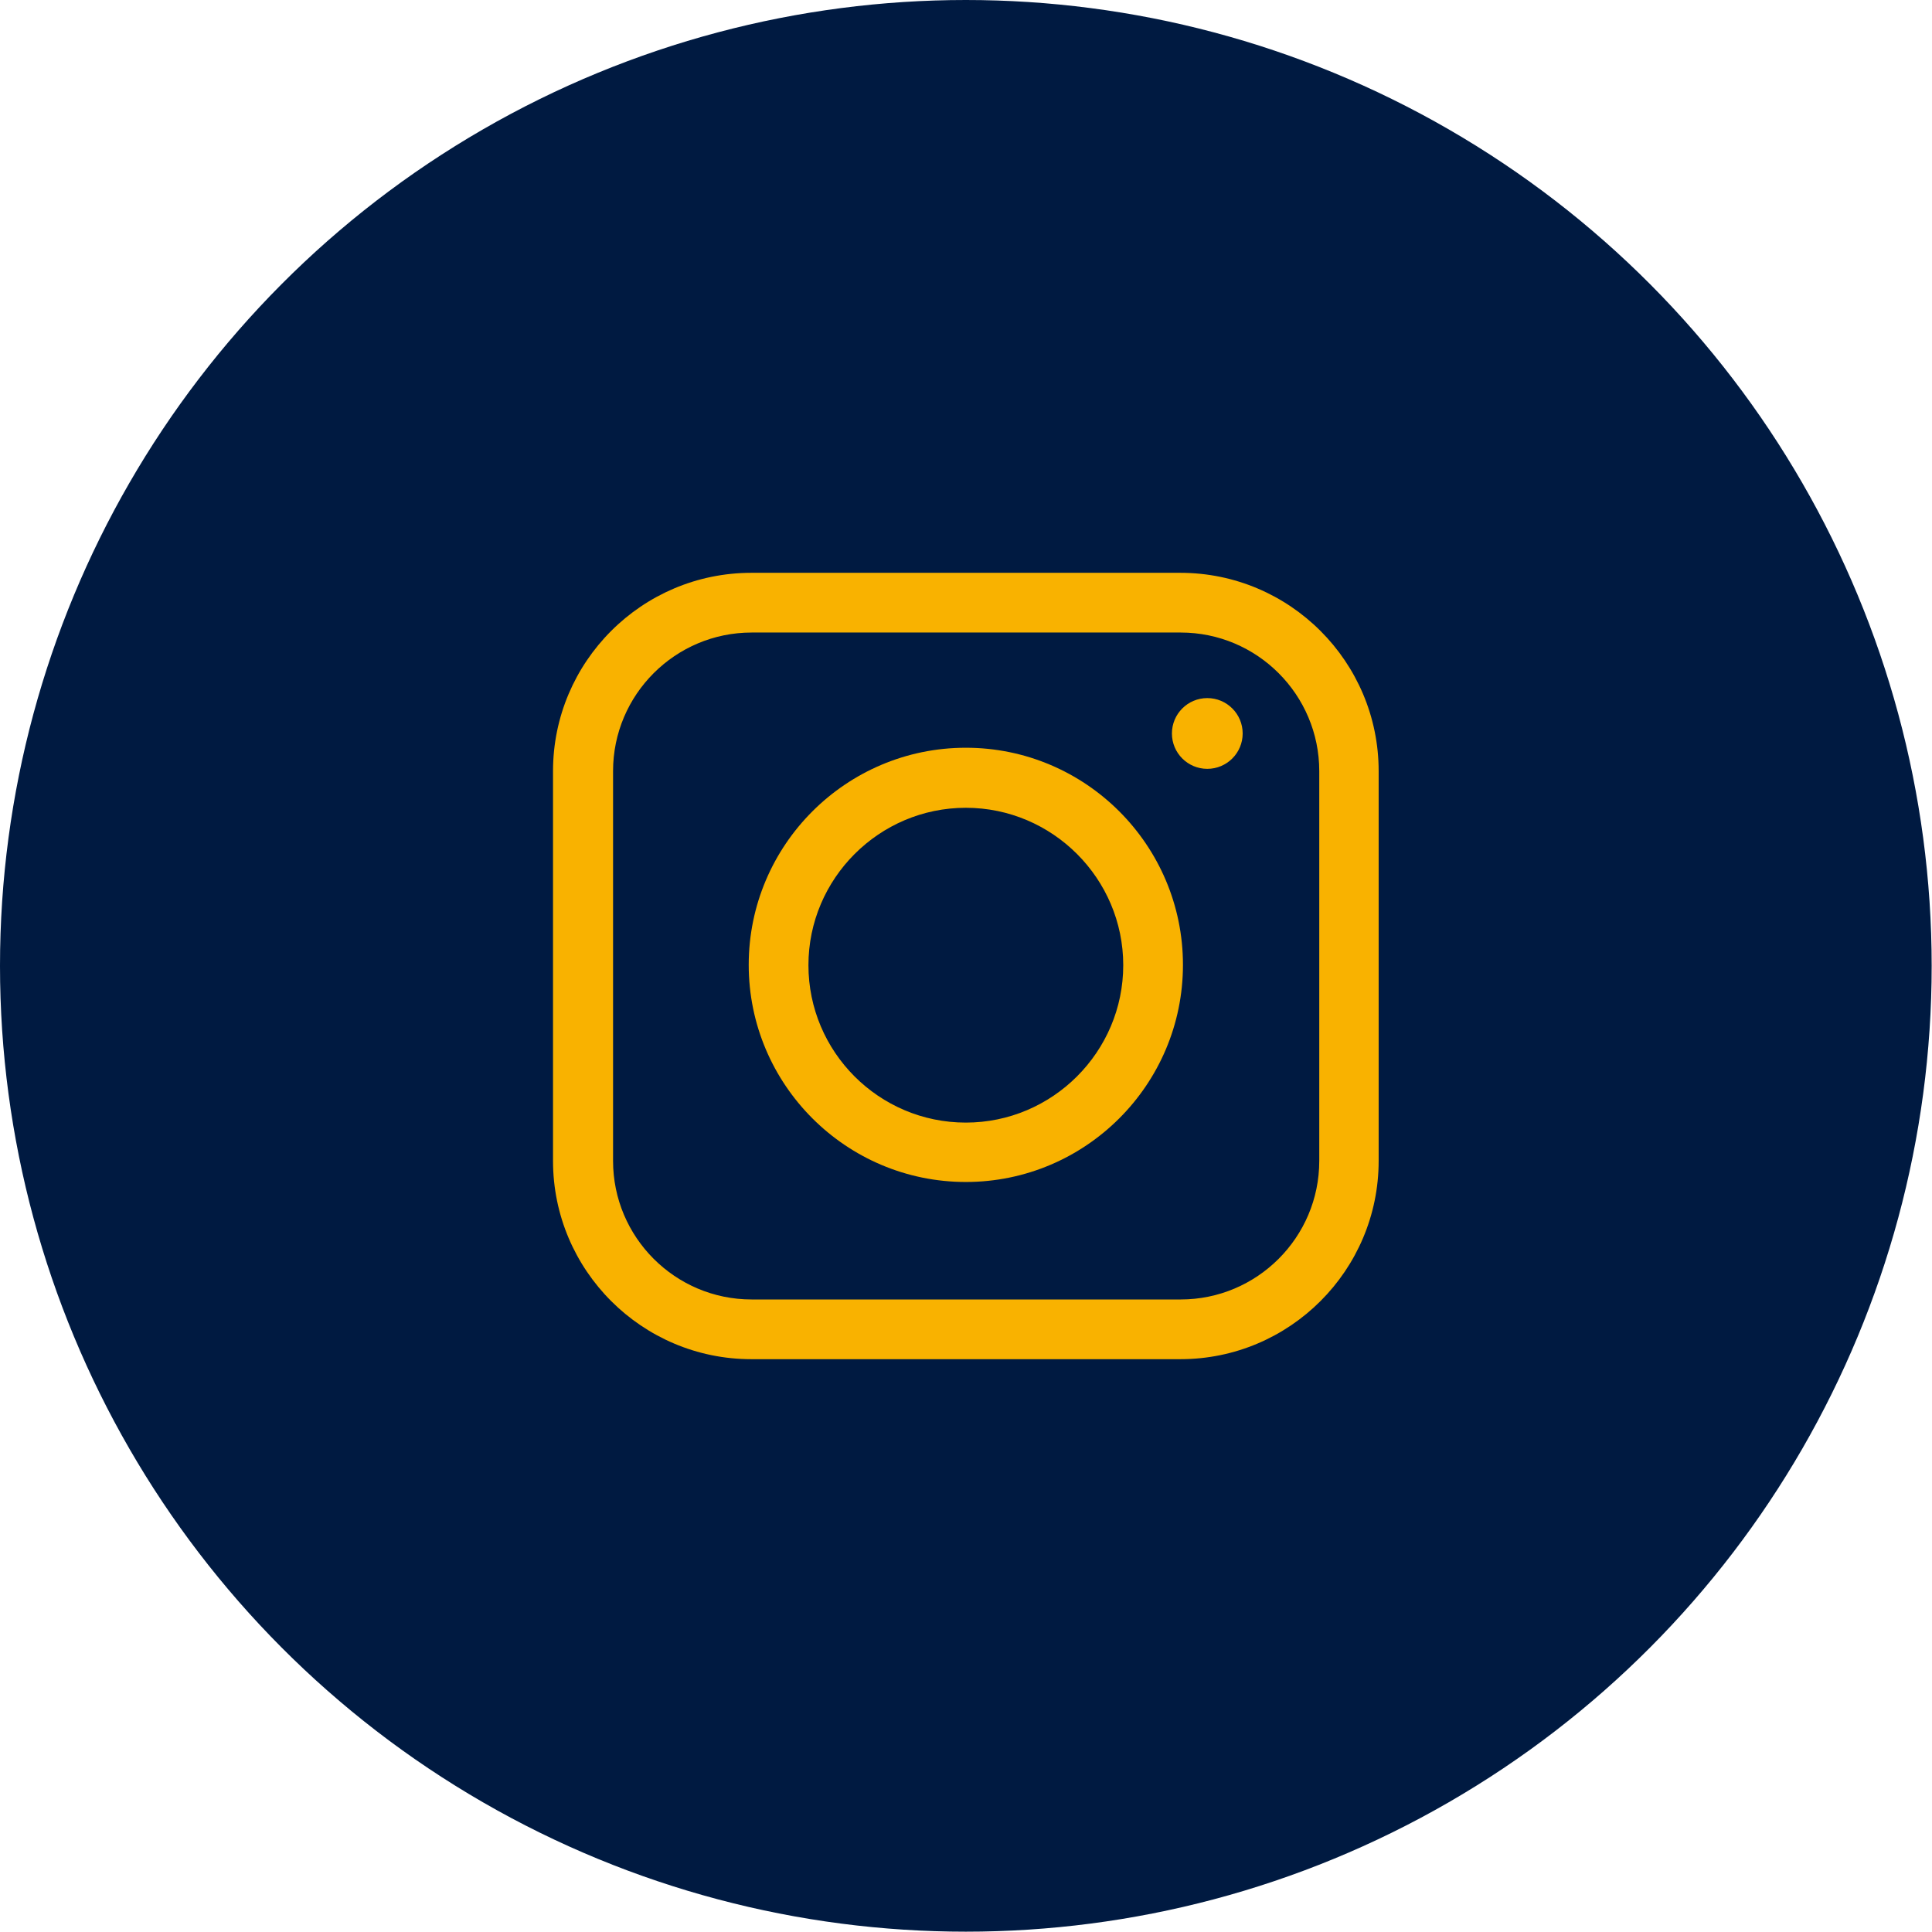
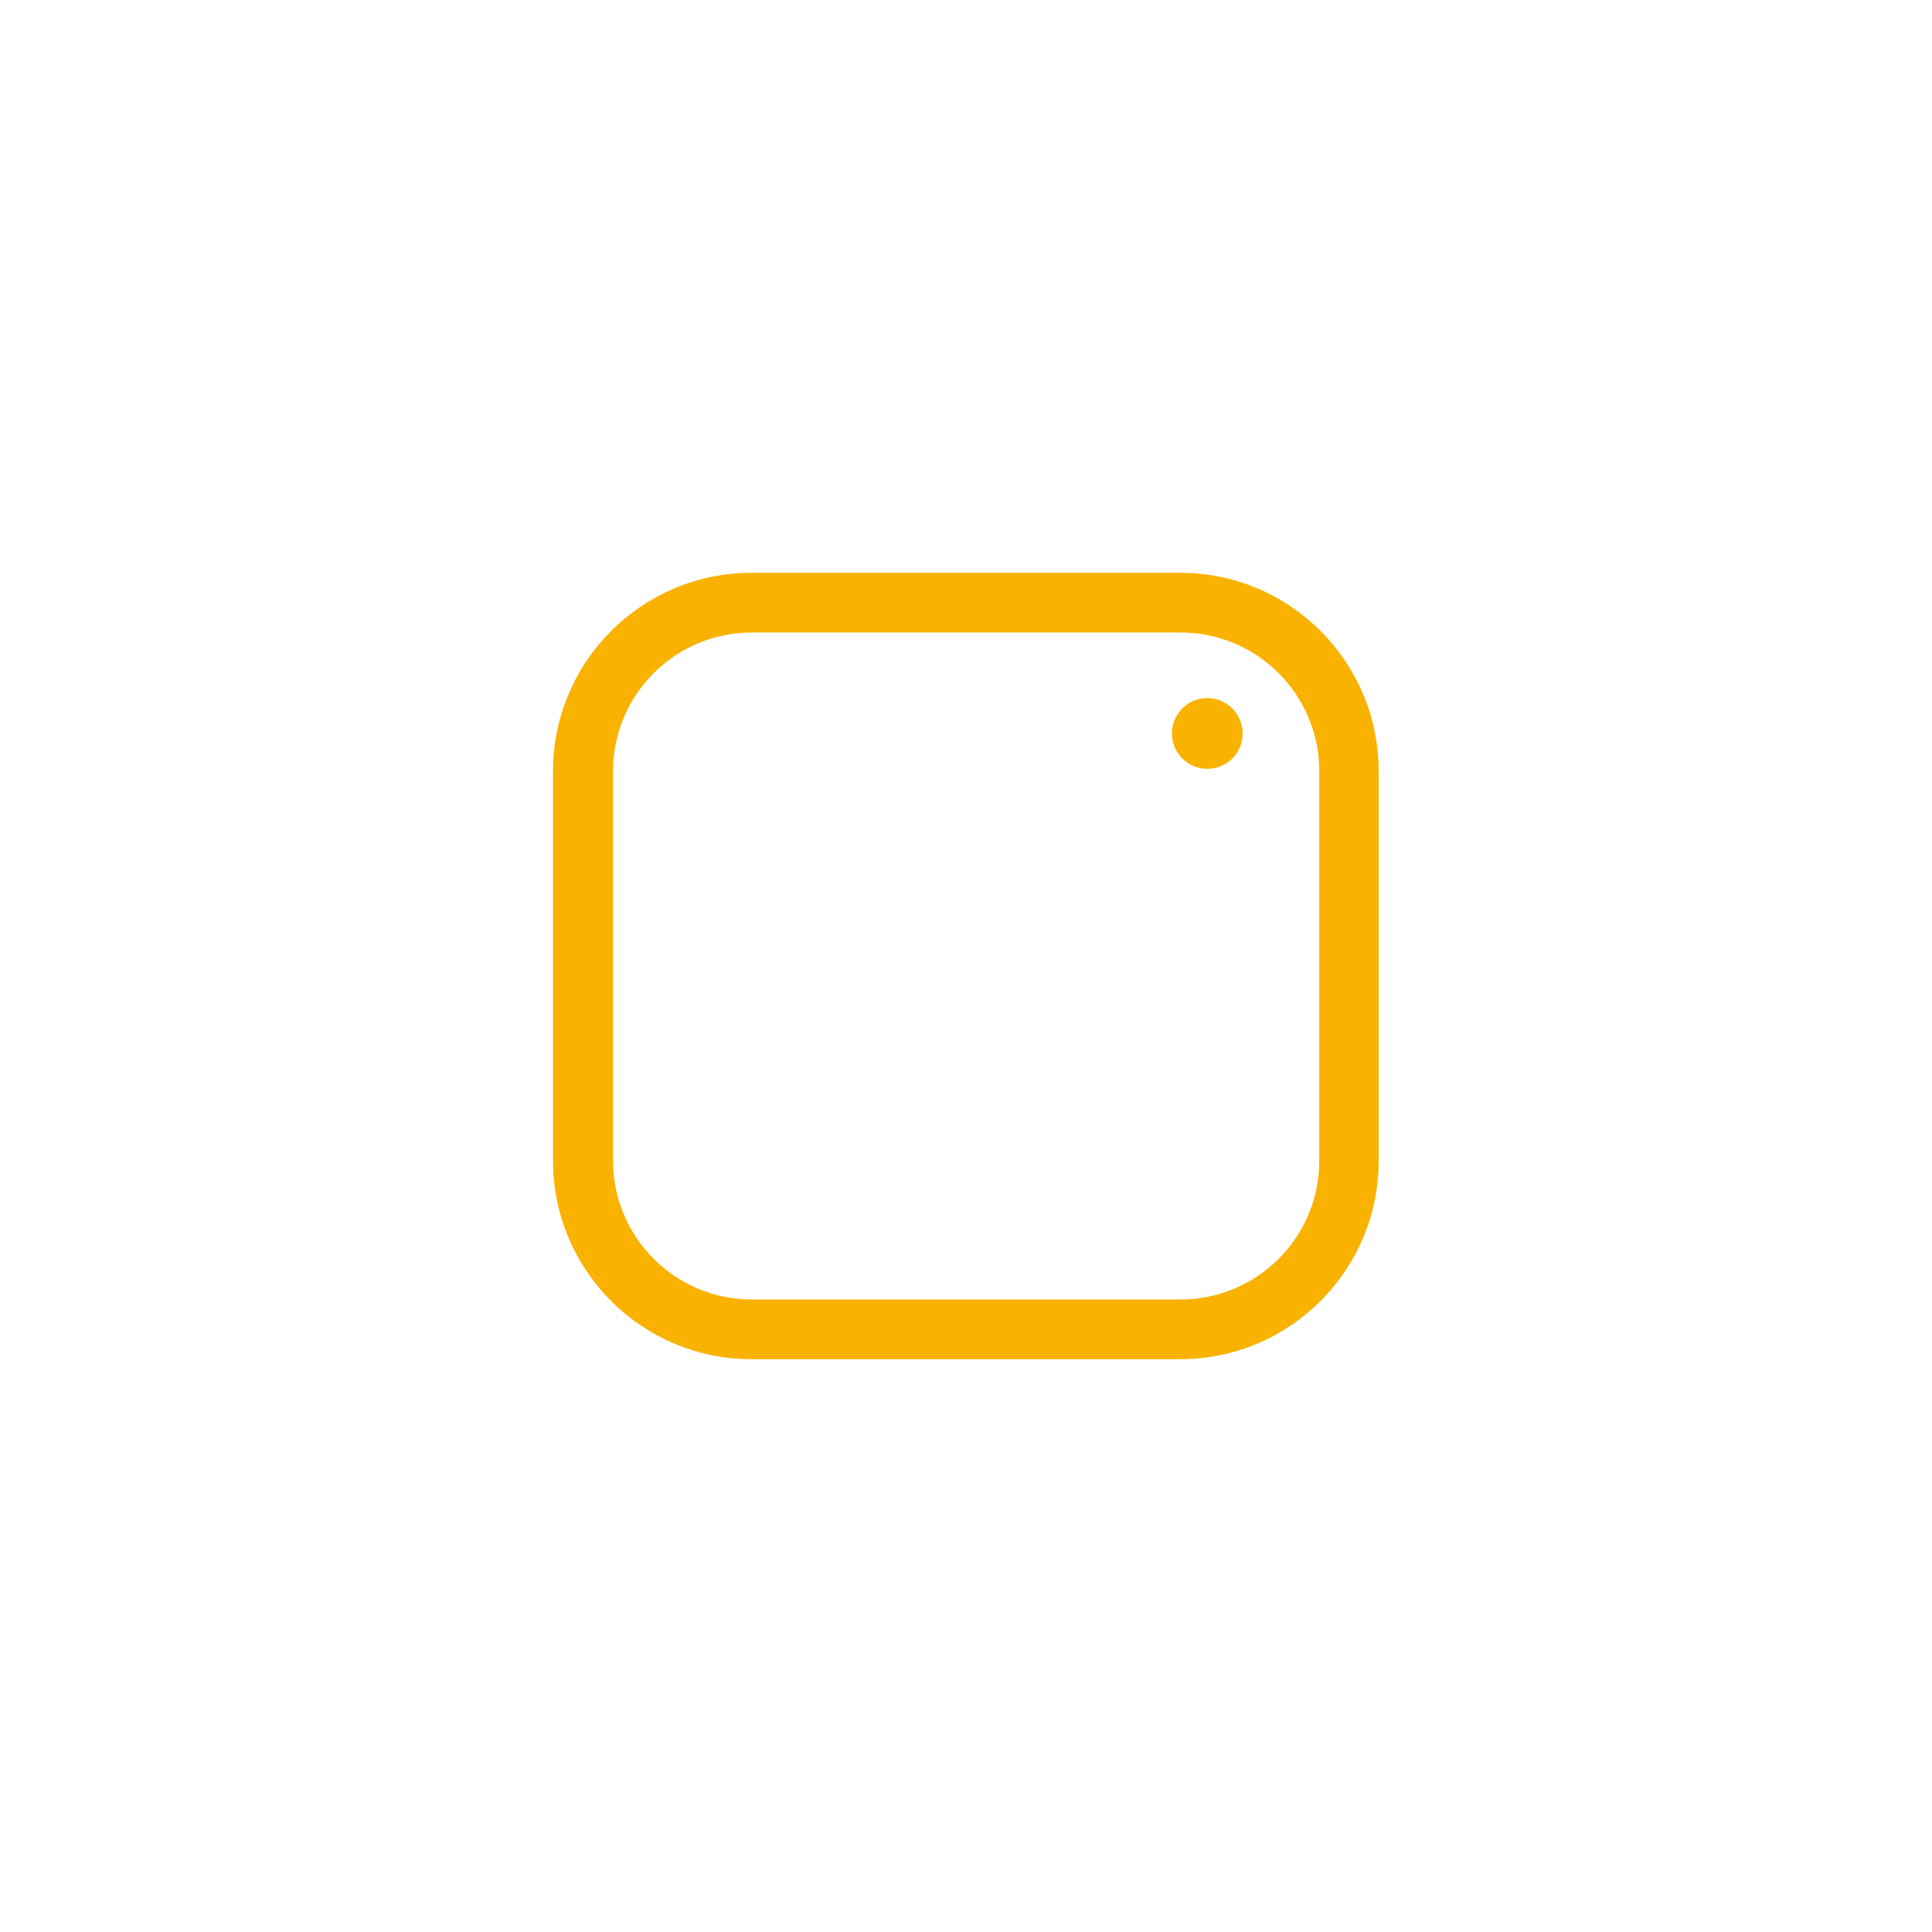
<svg xmlns="http://www.w3.org/2000/svg" id="FG" version="1.1" viewBox="0 0 595.3 595.3">
  <defs>
    <style>
      .cls-1 {
        fill: #f9b200;
      }

      .cls-1, .cls-2 {
        stroke-width: 0px;
      }

      .cls-2 {
        fill: #001a41;
      }
    </style>
  </defs>
-   <circle class="cls-2" cx="297.6" cy="297.6" r="297.6" />
  <g>
    <path class="cls-1" d="M363.7,176.5h-132.2c-33.7,0-61.1,27.4-61.1,61.1v120.1c0,33.7,27.4,61.1,61.1,61.1h132.2c33.7,0,61.1-27.4,61.1-61.1v-120.1c0-33.7-27.4-61.1-61.1-61.1ZM406.5,357.7c0,23.6-19.2,42.7-42.7,42.7h-132.2c-23.6,0-42.7-19.2-42.7-42.7v-120.1c0-23.6,19.2-42.7,42.7-42.7h132.2c23.6,0,42.7,19.2,42.7,42.7v120.1Z" />
-     <path class="cls-1" d="M297.6,230.4c-36.9,0-66.9,30-66.9,66.9s30,66.9,66.9,66.9,66.9-30,66.9-66.9-30-66.9-66.9-66.9ZM297.6,345.9c-26.8,0-48.5-21.8-48.5-48.5s21.8-48.5,48.5-48.5,48.5,21.8,48.5,48.5-21.8,48.5-48.5,48.5Z" />
    <circle class="cls-1" cx="372" cy="226" r="10.9" />
  </g>
</svg>